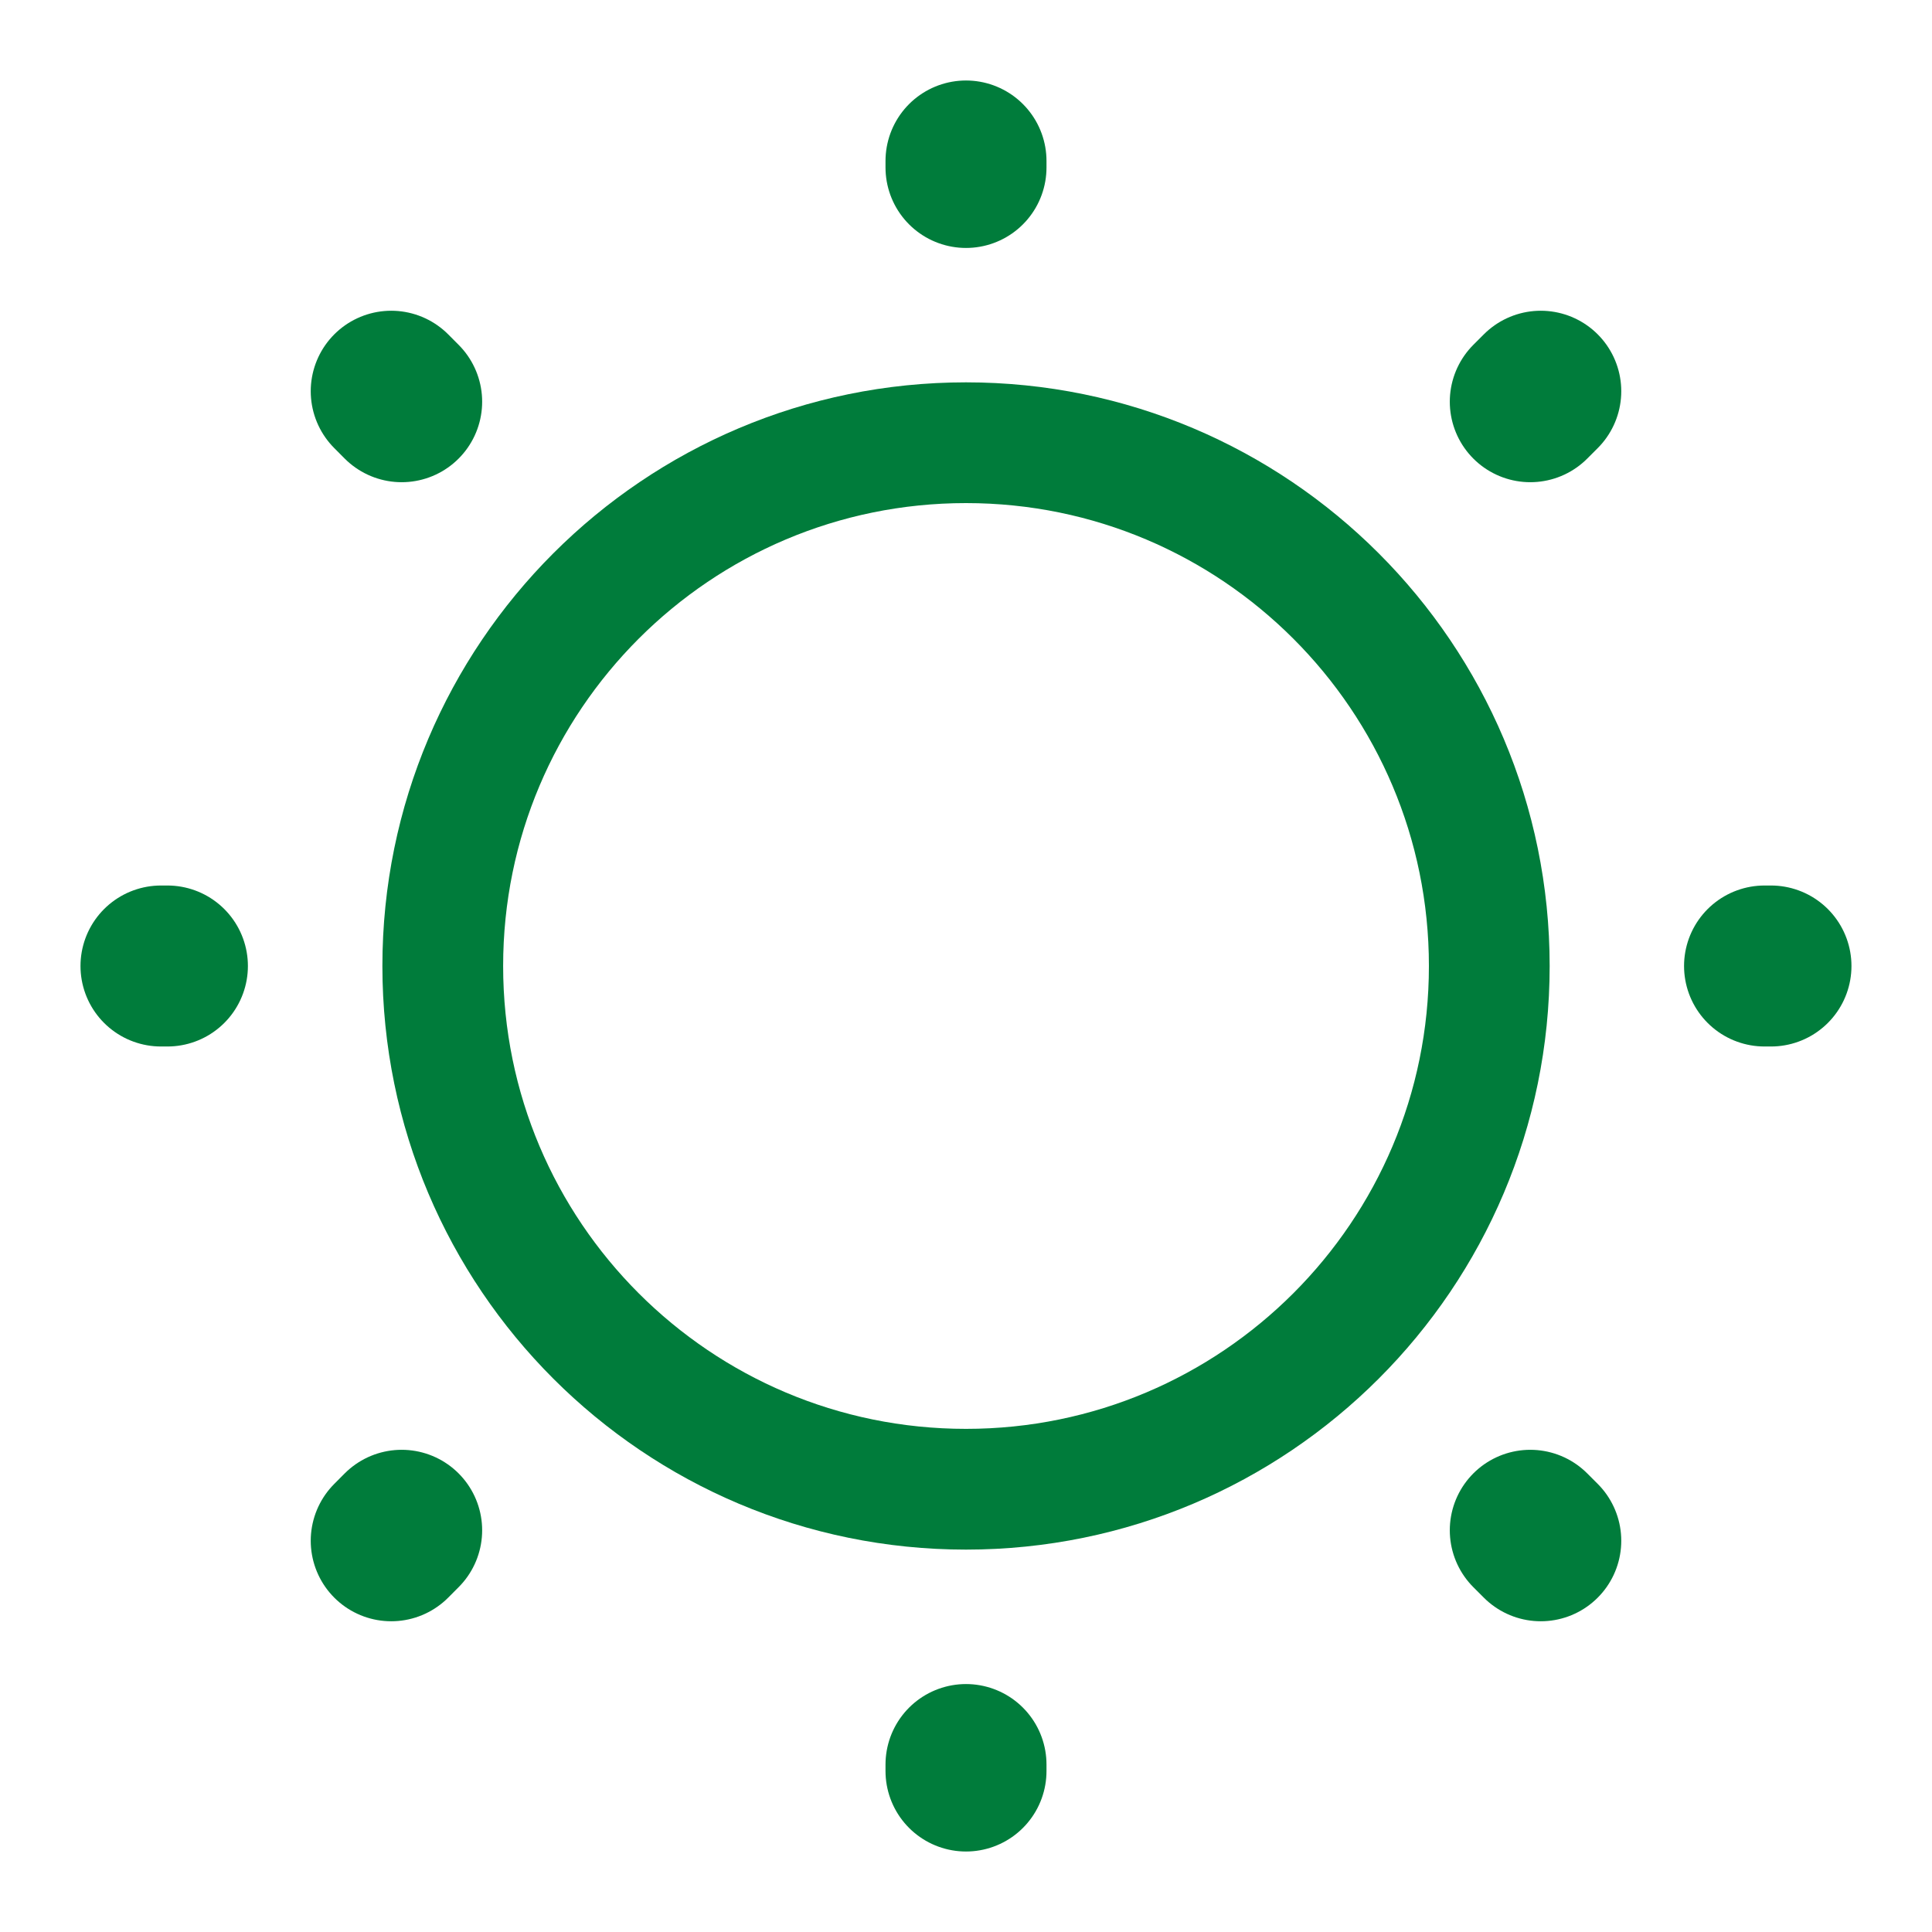
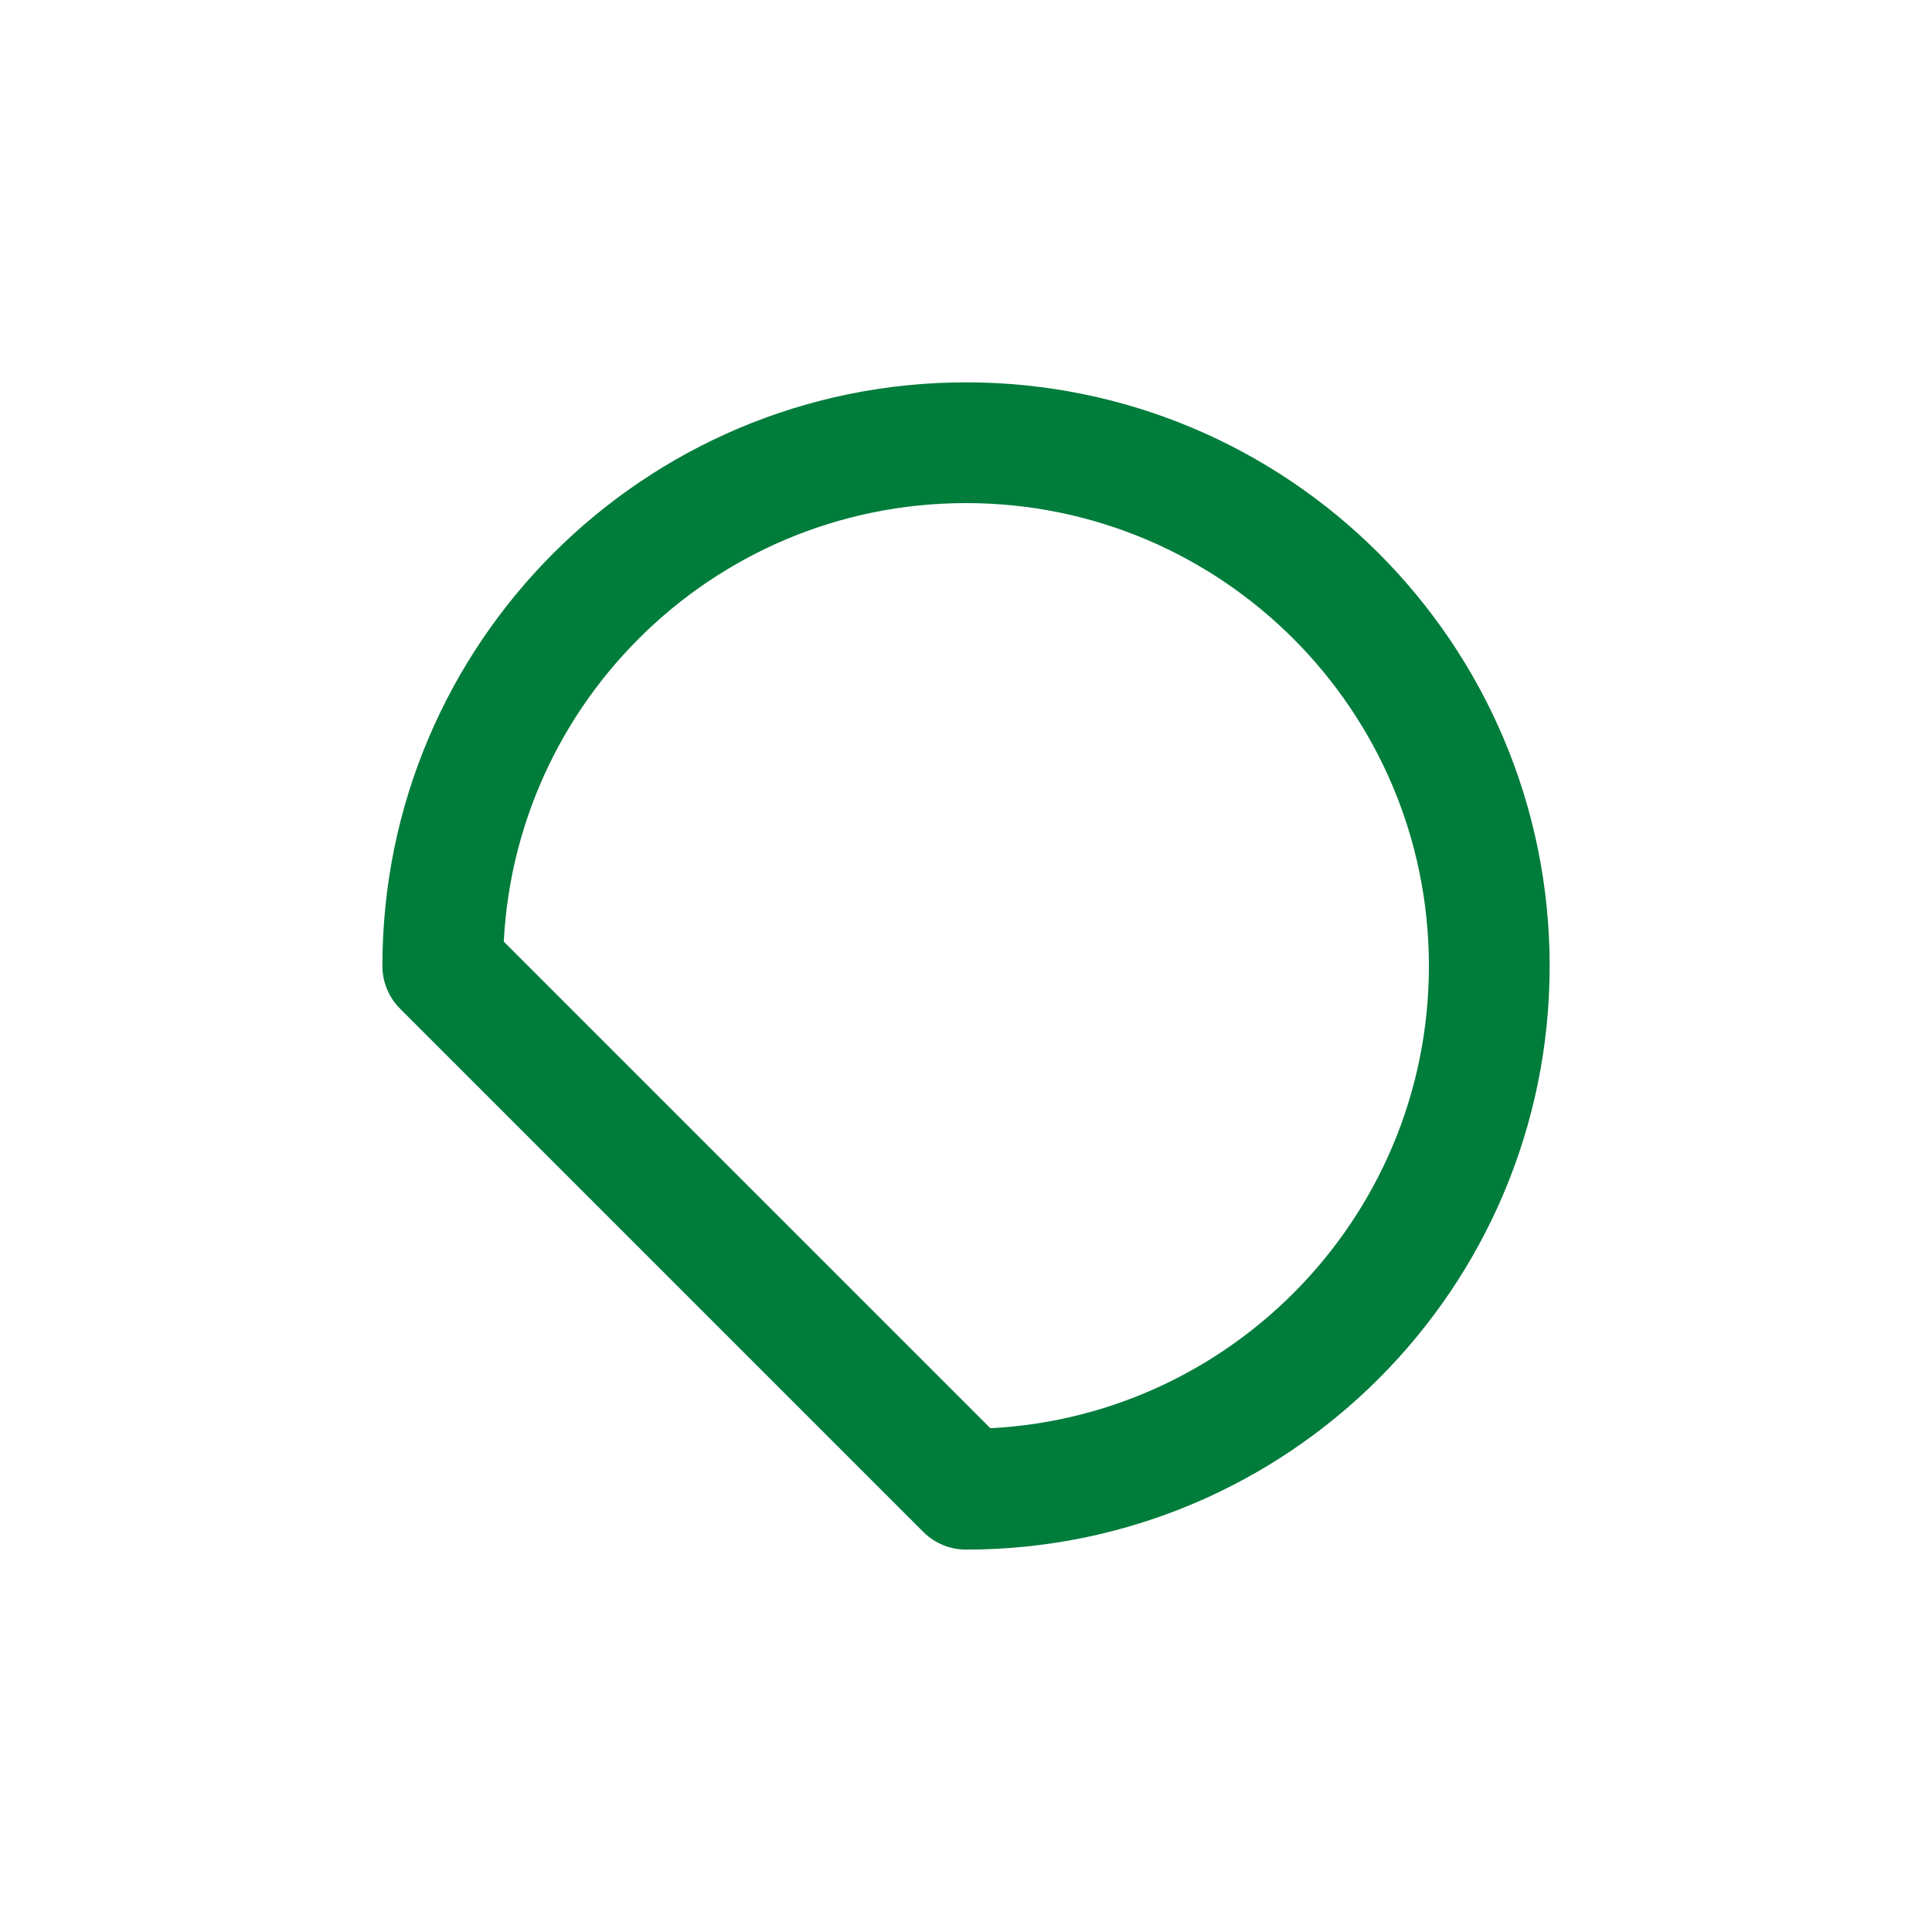
<svg xmlns="http://www.w3.org/2000/svg" width="40" height="40" viewBox="0 0 40 40" fill="none">
-   <path d="M20 30.833C25.983 30.833 30.834 25.983 30.834 20C30.834 14.017 25.983 9.166 20 9.166C14.017 9.166 9.167 14.017 9.167 20C9.167 25.983 14.017 30.833 20 30.833Z" stroke="#007C3B" stroke-width="2.5" stroke-linecap="round" stroke-linejoin="round" />
-   <path d="M31.9 31.9L31.683 31.683M31.683 8.317L31.9 8.1L31.683 8.317ZM8.1 31.9L8.316 31.683L8.1 31.9ZM20 3.467V3.333V3.467ZM20 36.667V36.533V36.667ZM3.466 20H3.333H3.466ZM36.666 20H36.533H36.666ZM8.316 8.317L8.1 8.1L8.316 8.317Z" stroke="#007C3B" stroke-width="3.333" stroke-linecap="round" stroke-linejoin="round" />
+   <path d="M20 30.833C25.983 30.833 30.834 25.983 30.834 20C30.834 14.017 25.983 9.166 20 9.166C14.017 9.166 9.167 14.017 9.167 20Z" stroke="#007C3B" stroke-width="2.5" stroke-linecap="round" stroke-linejoin="round" />
</svg>